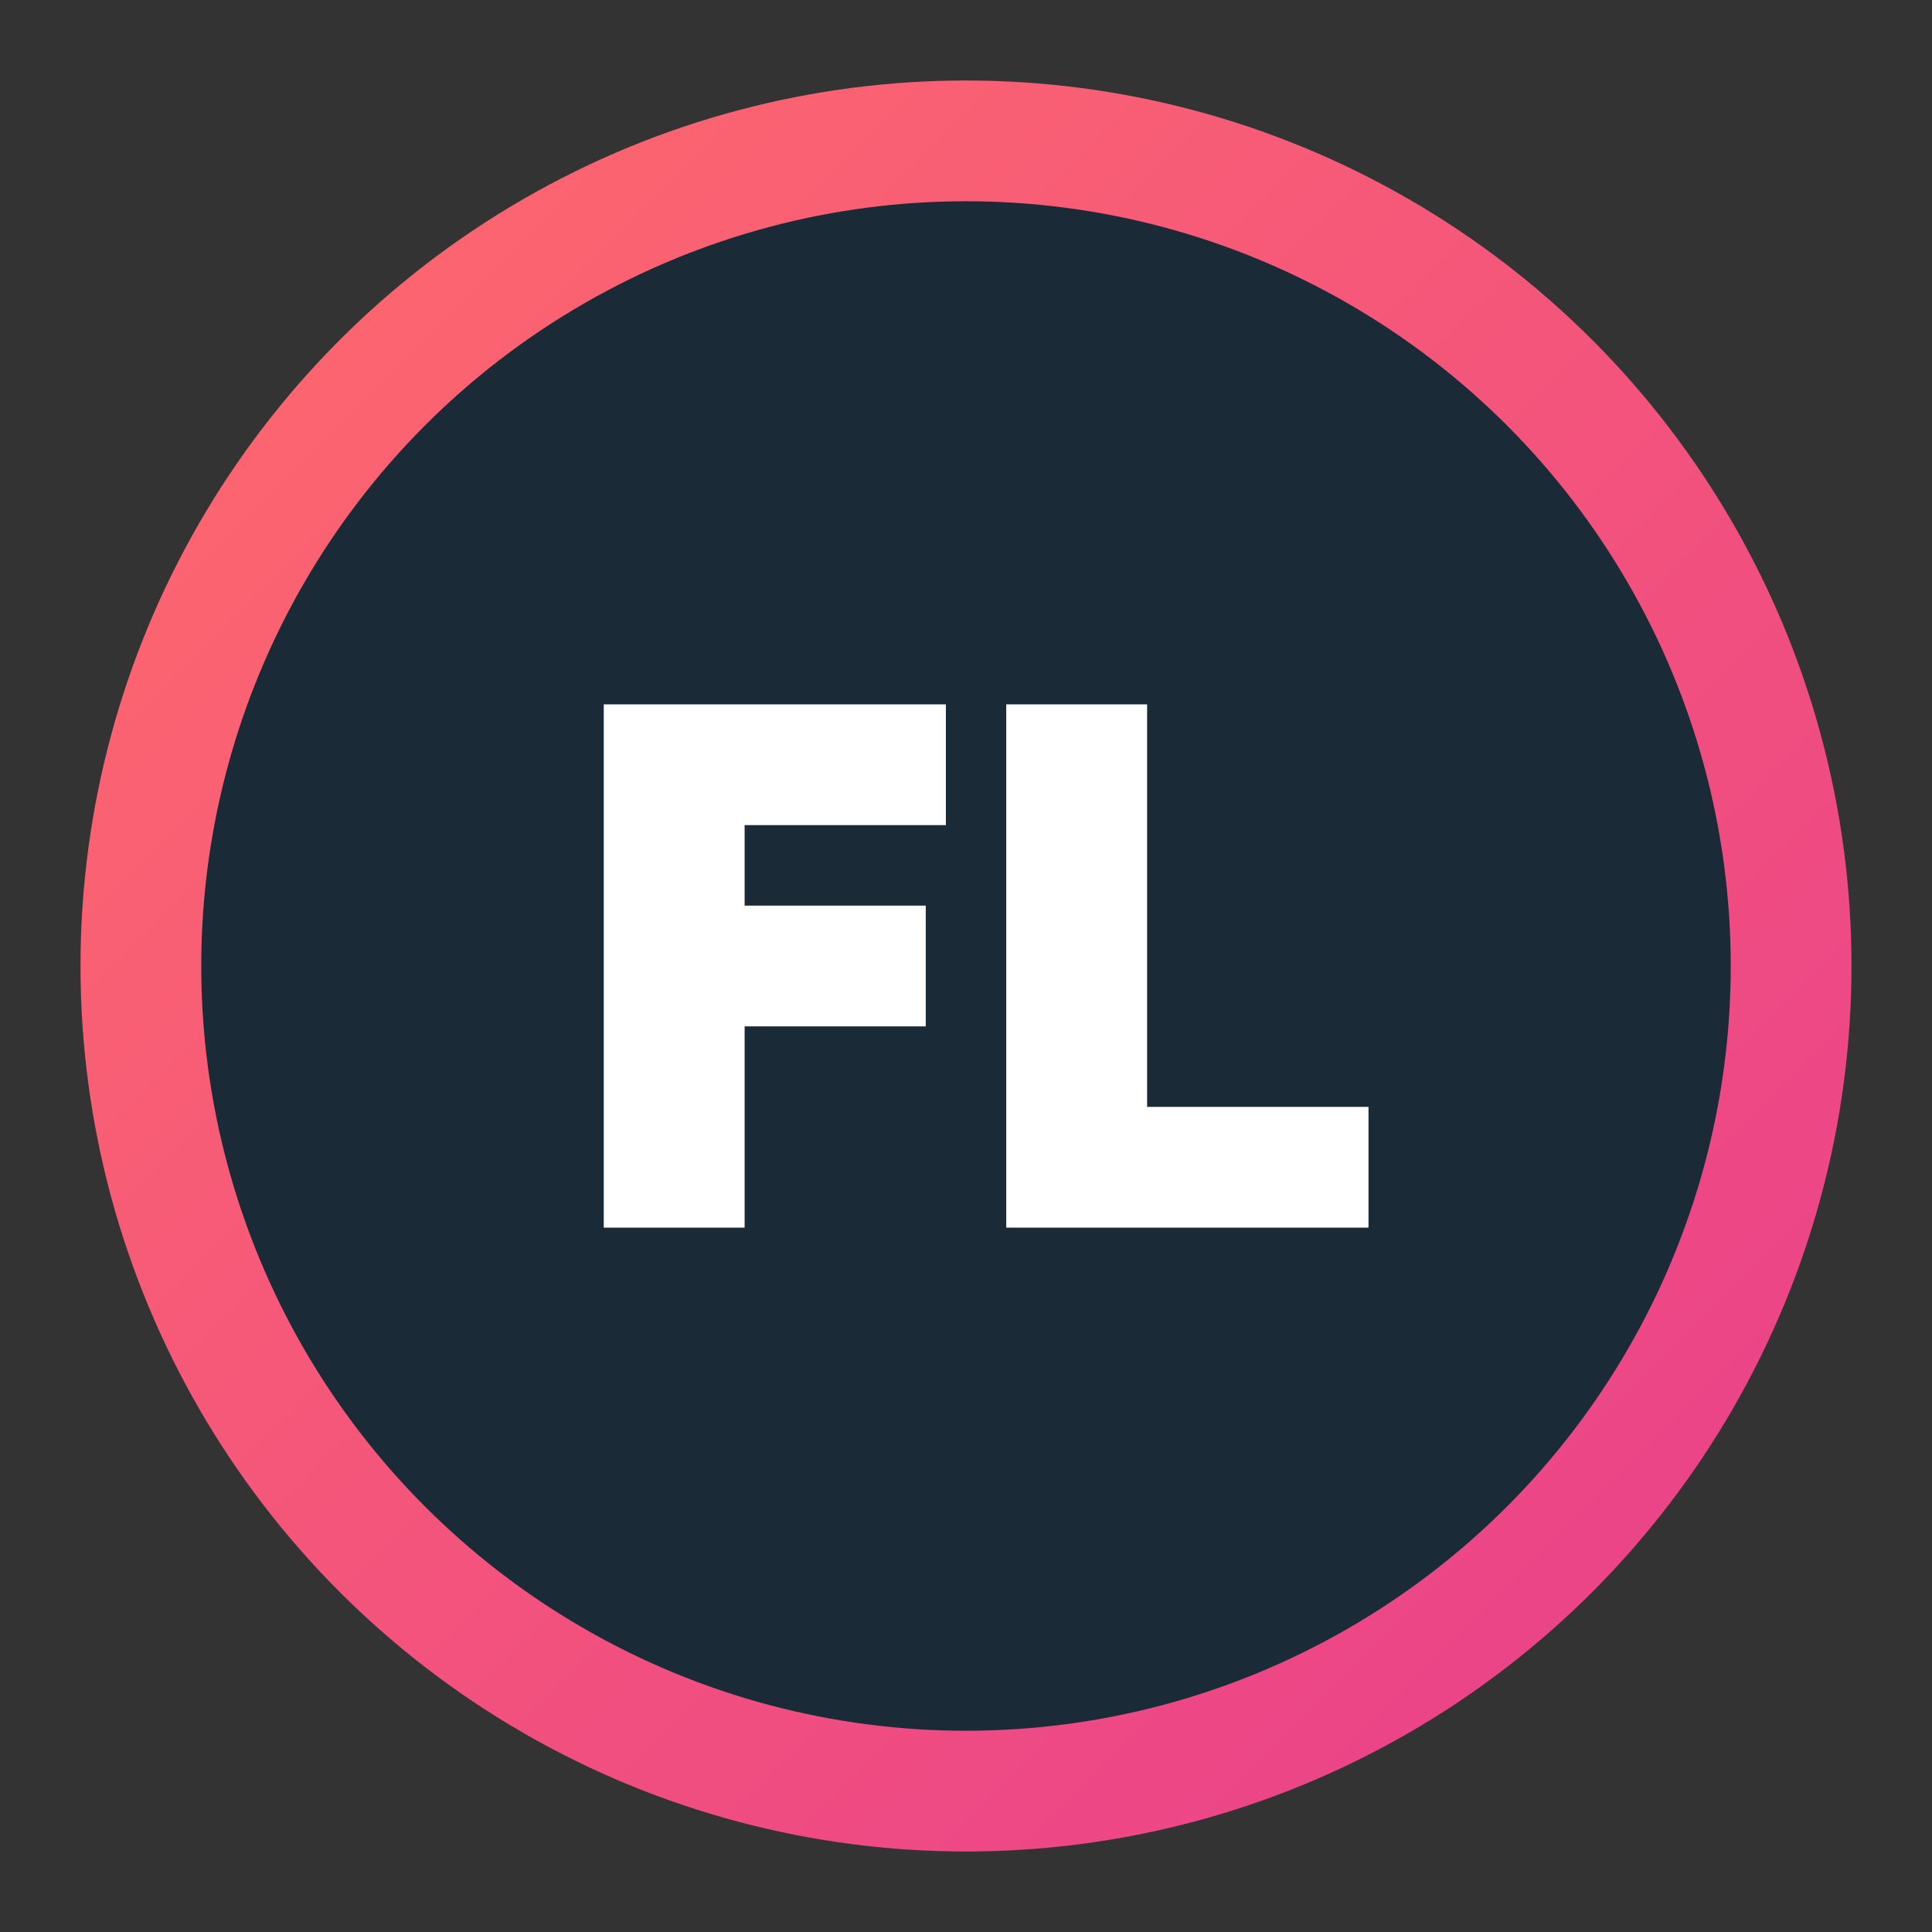
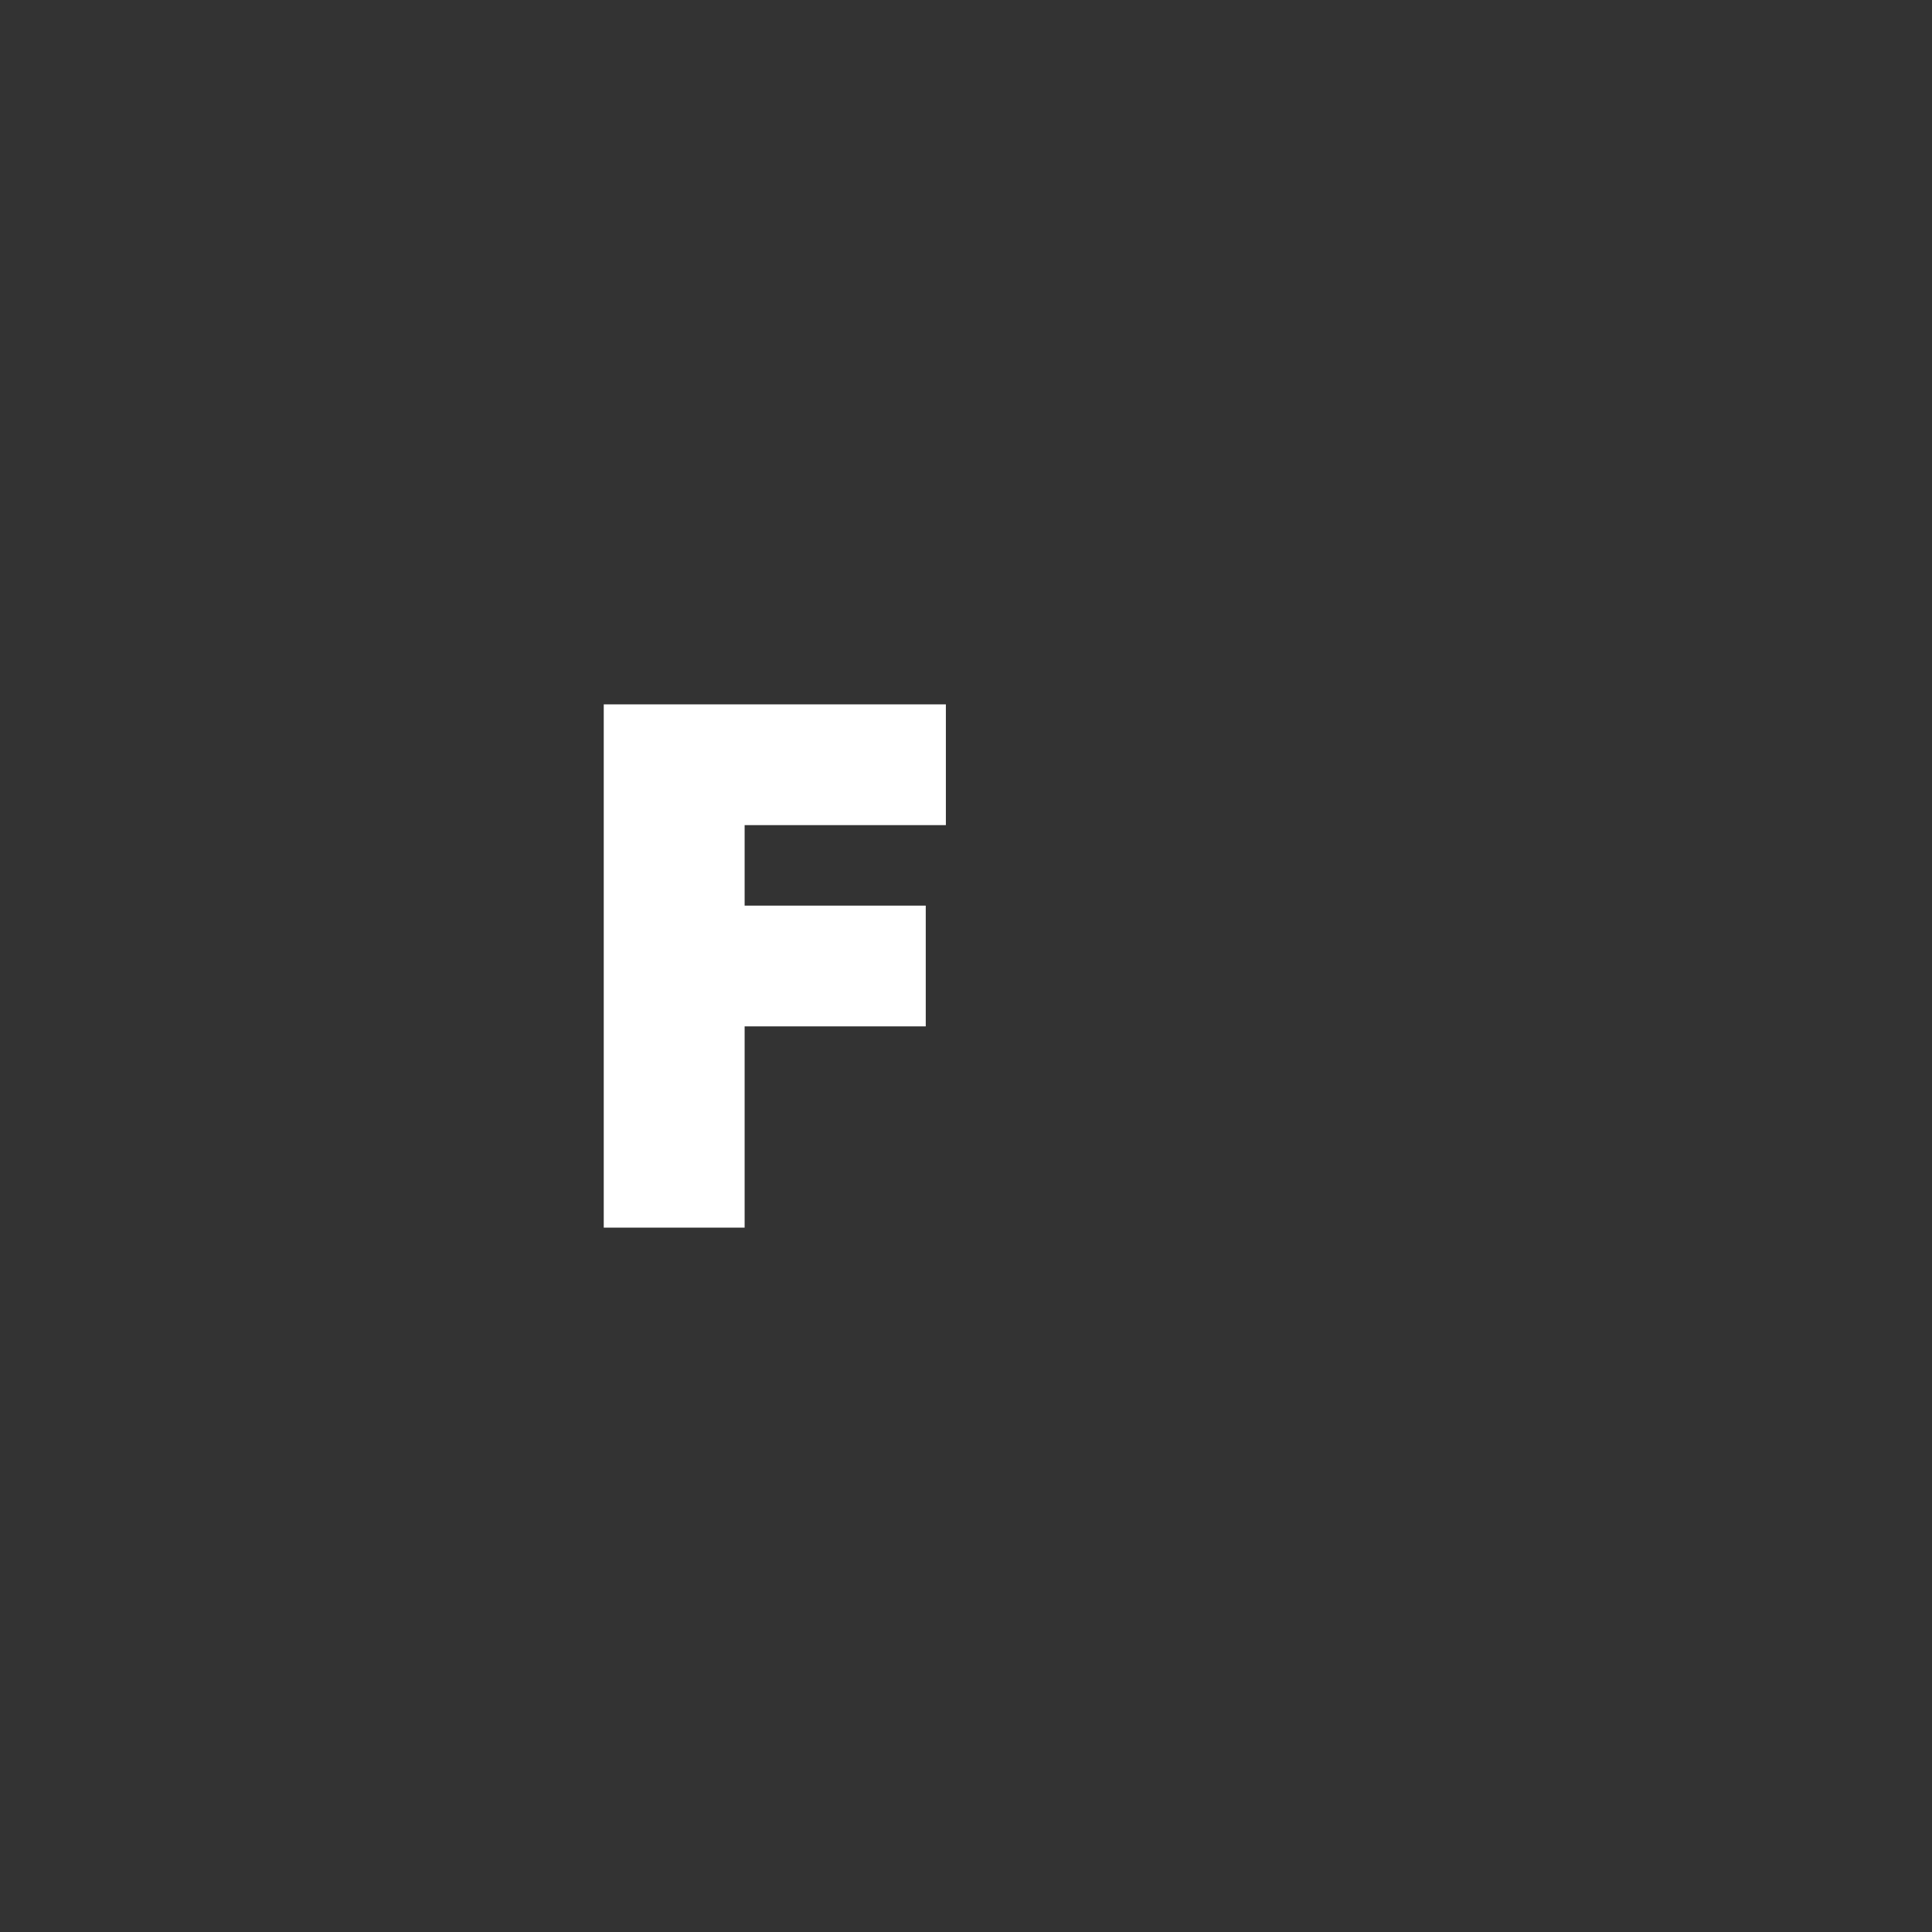
<svg xmlns="http://www.w3.org/2000/svg" width="192" height="192" viewBox="0 0 192 192">
  <rect x="0" y="0" width="192" height="192" fill="#333333" stroke="none" />
  <defs>
    <linearGradient id="gradient" x1="0%" y1="0%" x2="100%" y2="100%">
      <stop offset="0%" style="stop-color:#ff6b6b;stop-opacity:1" />
      <stop offset="100%" style="stop-color:#e83e8c;stop-opacity:1" />
    </linearGradient>
  </defs>
-   <circle cx="96" cy="96" r="88" fill="url(#gradient)" />
-   <circle cx="96" cy="96" r="76" fill="#1a2a36" />
  <path d="M60,70 L60,122 L74,122 L74,102 L92,102 L92,90 L74,90 L74,82 L94,82 L94,70 Z" fill="white" />
-   <path d="M100,70 L114,70 L114,110 L136,110 L136,122 L100,122 Z" fill="white" />
</svg>